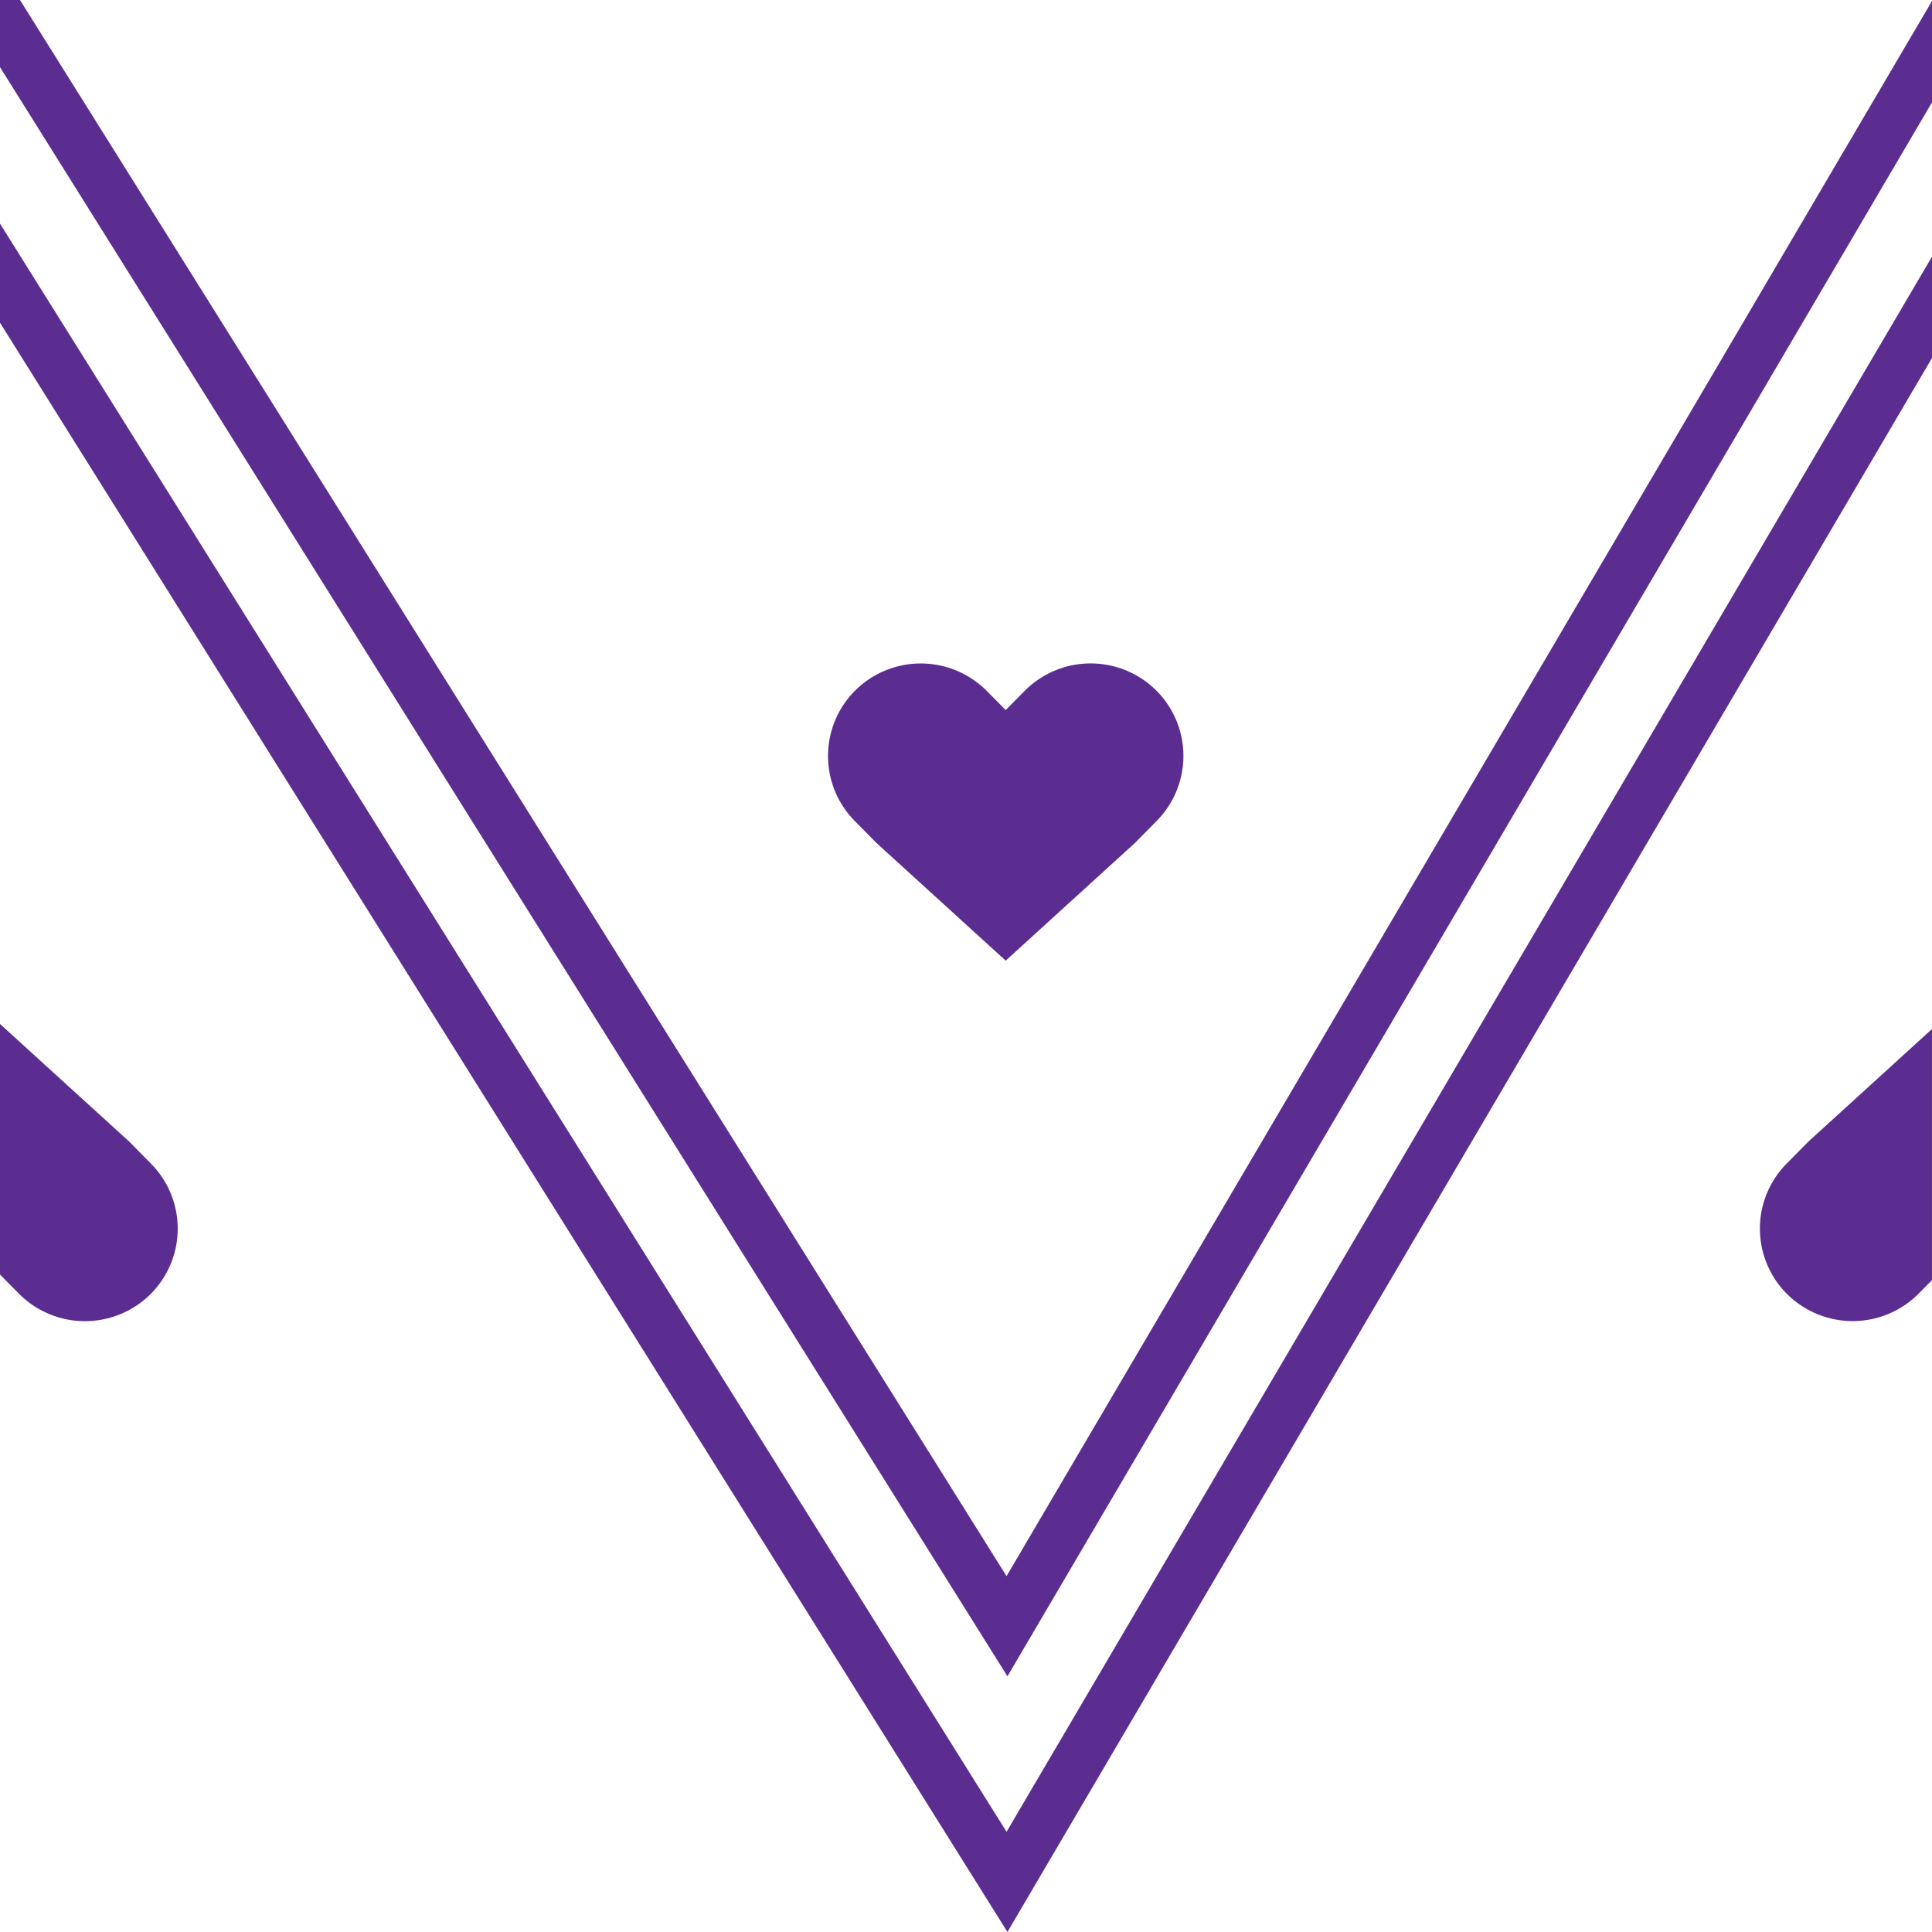
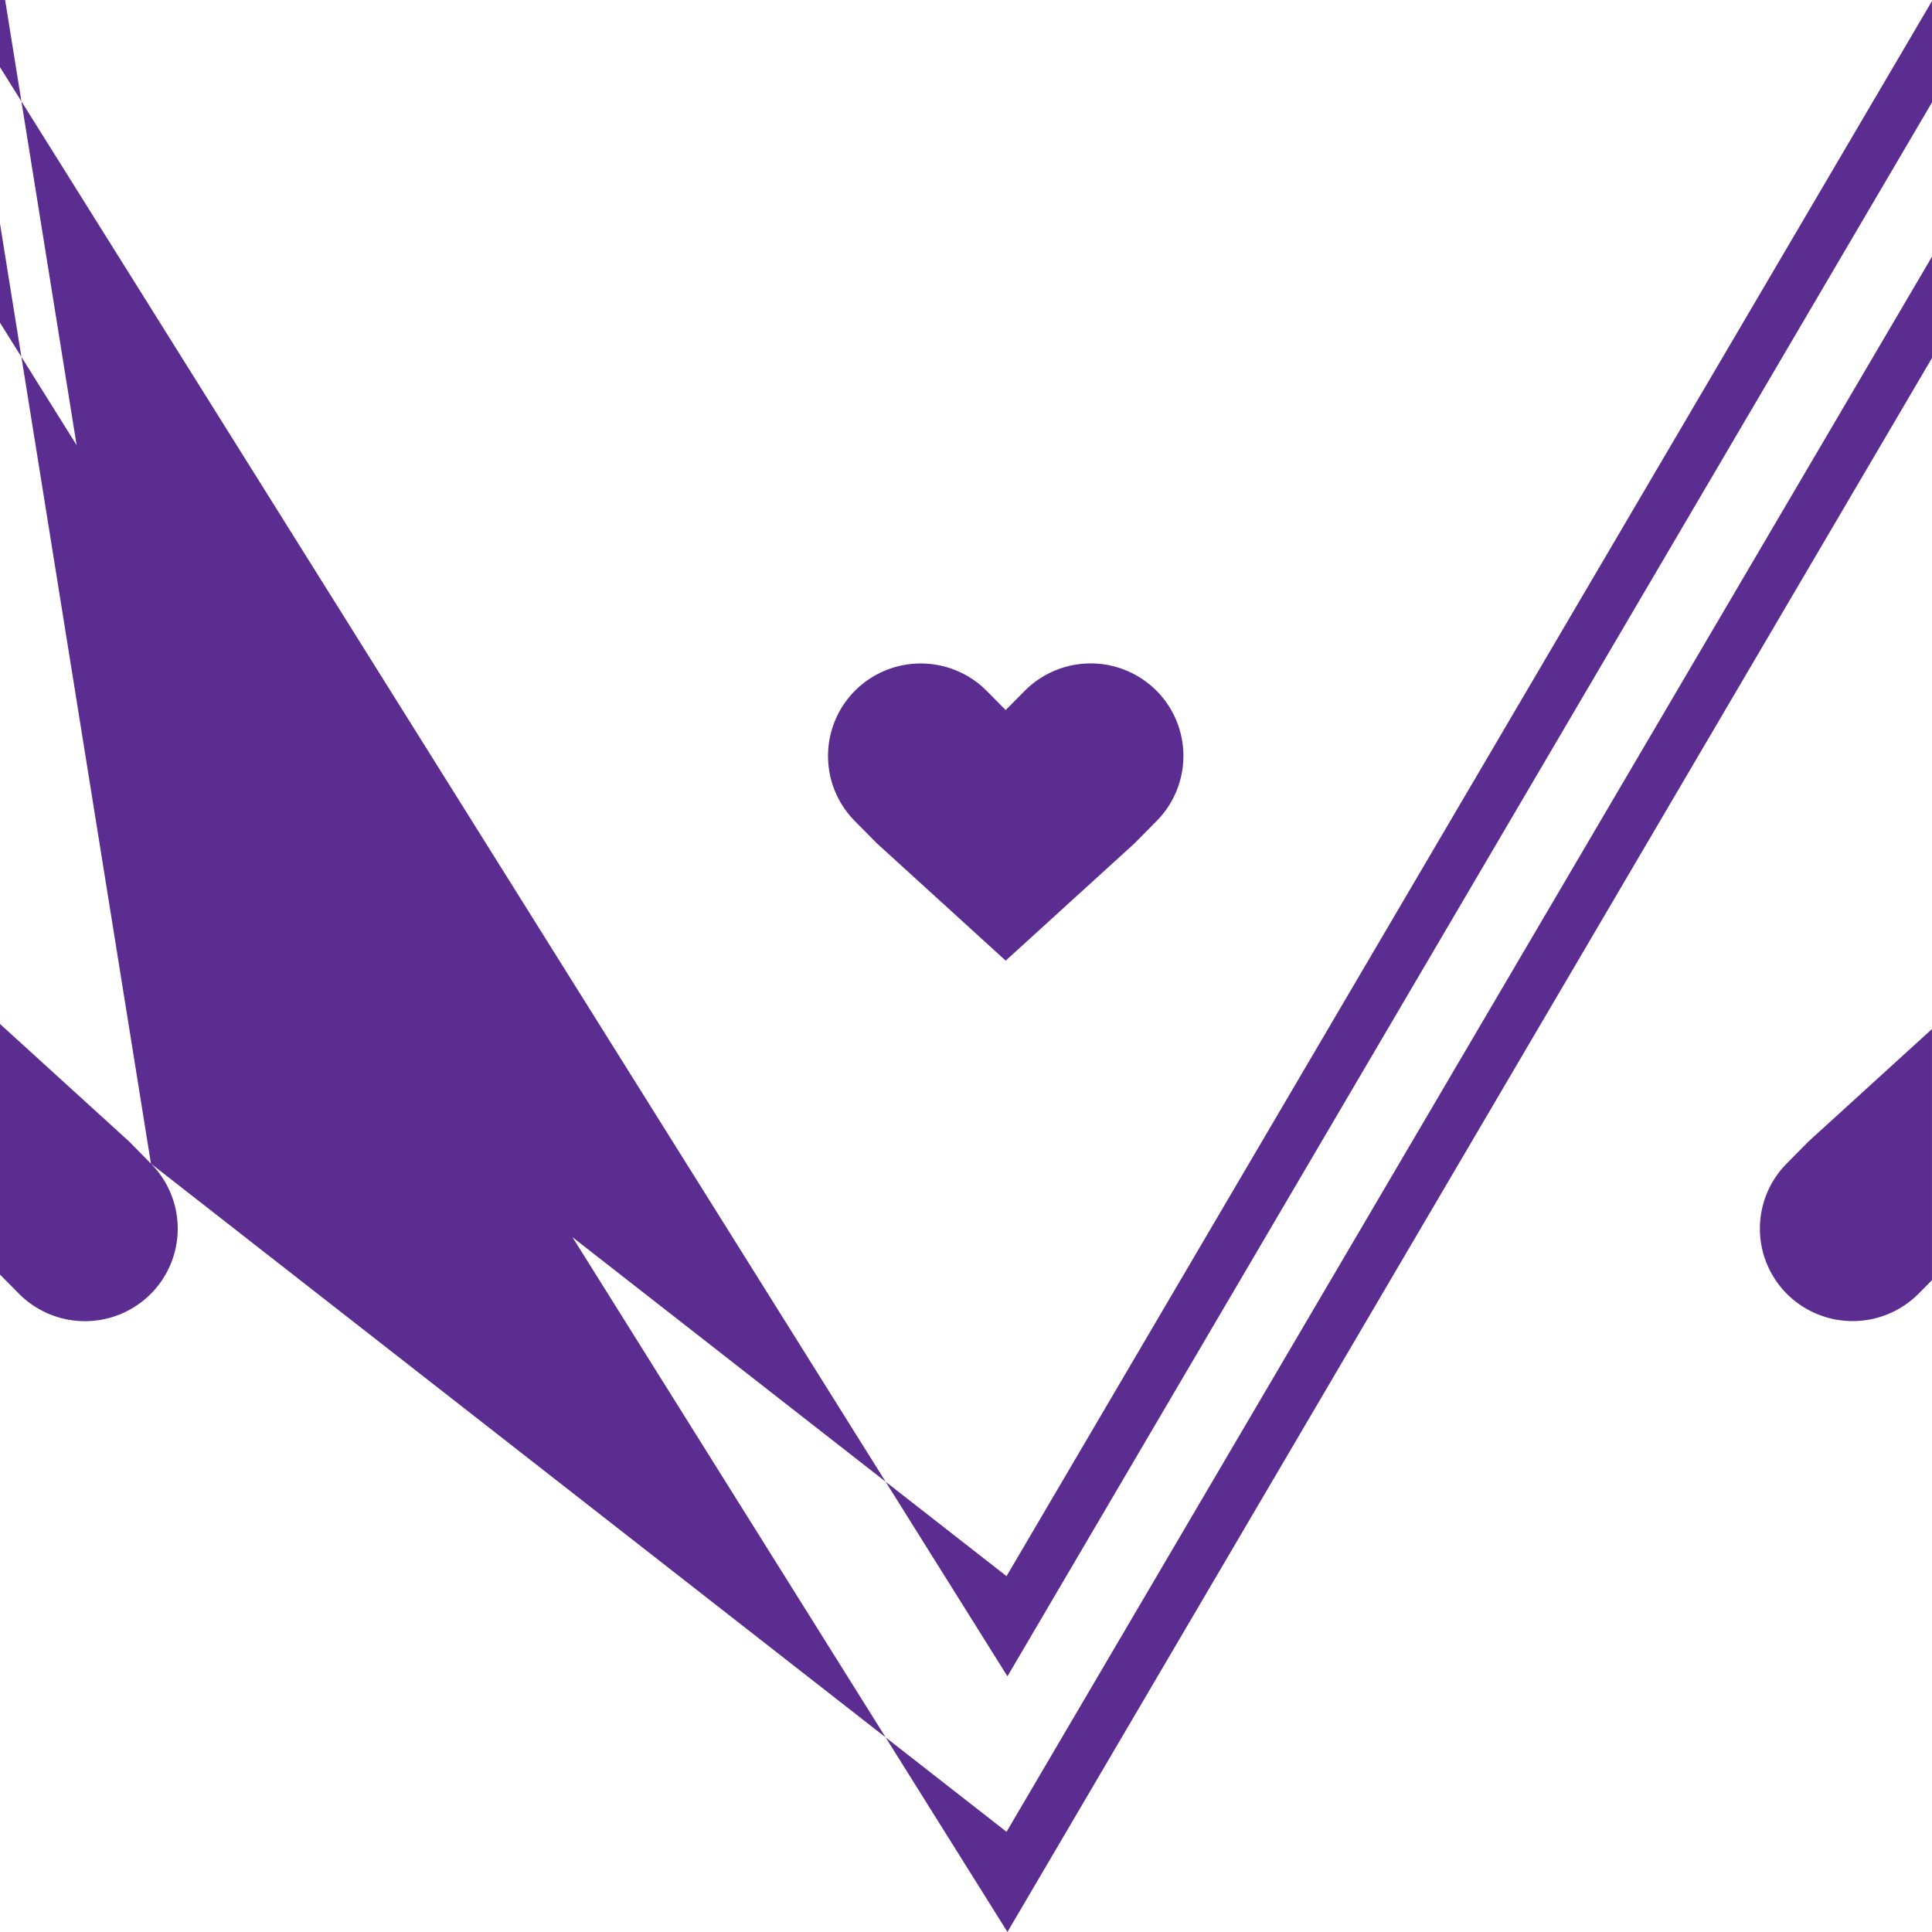
<svg xmlns="http://www.w3.org/2000/svg" viewBox="0 0 595.28 595.28">
-   <path fill="#5C2D91" d="M349.63 259.79l-39.76 36.2-39.75-36.2-6.76-6.84a28.47 28.47 0 0 1 .2-40.25 28.66 28.66 0 0 1 40.49.2l5.82 5.88 5.83-5.89a28.66 28.66 0 0 1 40.5-.2 28.47 28.47 0 0 1 .18 40.26l-6.75 6.84zm200.86 98.74a28.46 28.46 0 0 0 .2 40.25 28.66 28.66 0 0 0 40.48-.2l4.1-4.14v-77.38l-38.02 34.63-6.76 6.84zm-503.98 0l-6.75-6.84L0 315.5v77.21l5.83 5.89a28.66 28.66 0 0 0 40.49.2 28.47 28.47 0 0 0 .2-40.26zM310.13 564.4L0 68.9v30.54l310.41 495.83L595.28 110.3V79.08L310.13 564.41zm0-78.77L0-9.84v30.53L310.41 516.5 595.28 31.54V.31L310.13 485.64z" />
+   <path fill="#5C2D91" d="M349.63 259.79l-39.76 36.2-39.75-36.2-6.76-6.84a28.47 28.47 0 0 1 .2-40.25 28.66 28.66 0 0 1 40.49.2l5.82 5.88 5.83-5.89a28.66 28.66 0 0 1 40.5-.2 28.47 28.47 0 0 1 .18 40.26l-6.75 6.84zm200.86 98.74a28.46 28.46 0 0 0 .2 40.25 28.66 28.66 0 0 0 40.48-.2l4.1-4.14v-77.38l-38.02 34.63-6.76 6.84zm-503.98 0l-6.75-6.84L0 315.5v77.21l5.83 5.89a28.66 28.66 0 0 0 40.49.2 28.47 28.47 0 0 0 .2-40.26zL0 68.9v30.54l310.41 495.83L595.28 110.3V79.08L310.13 564.41zm0-78.77L0-9.84v30.53L310.41 516.5 595.28 31.54V.31L310.13 485.64z" />
</svg>